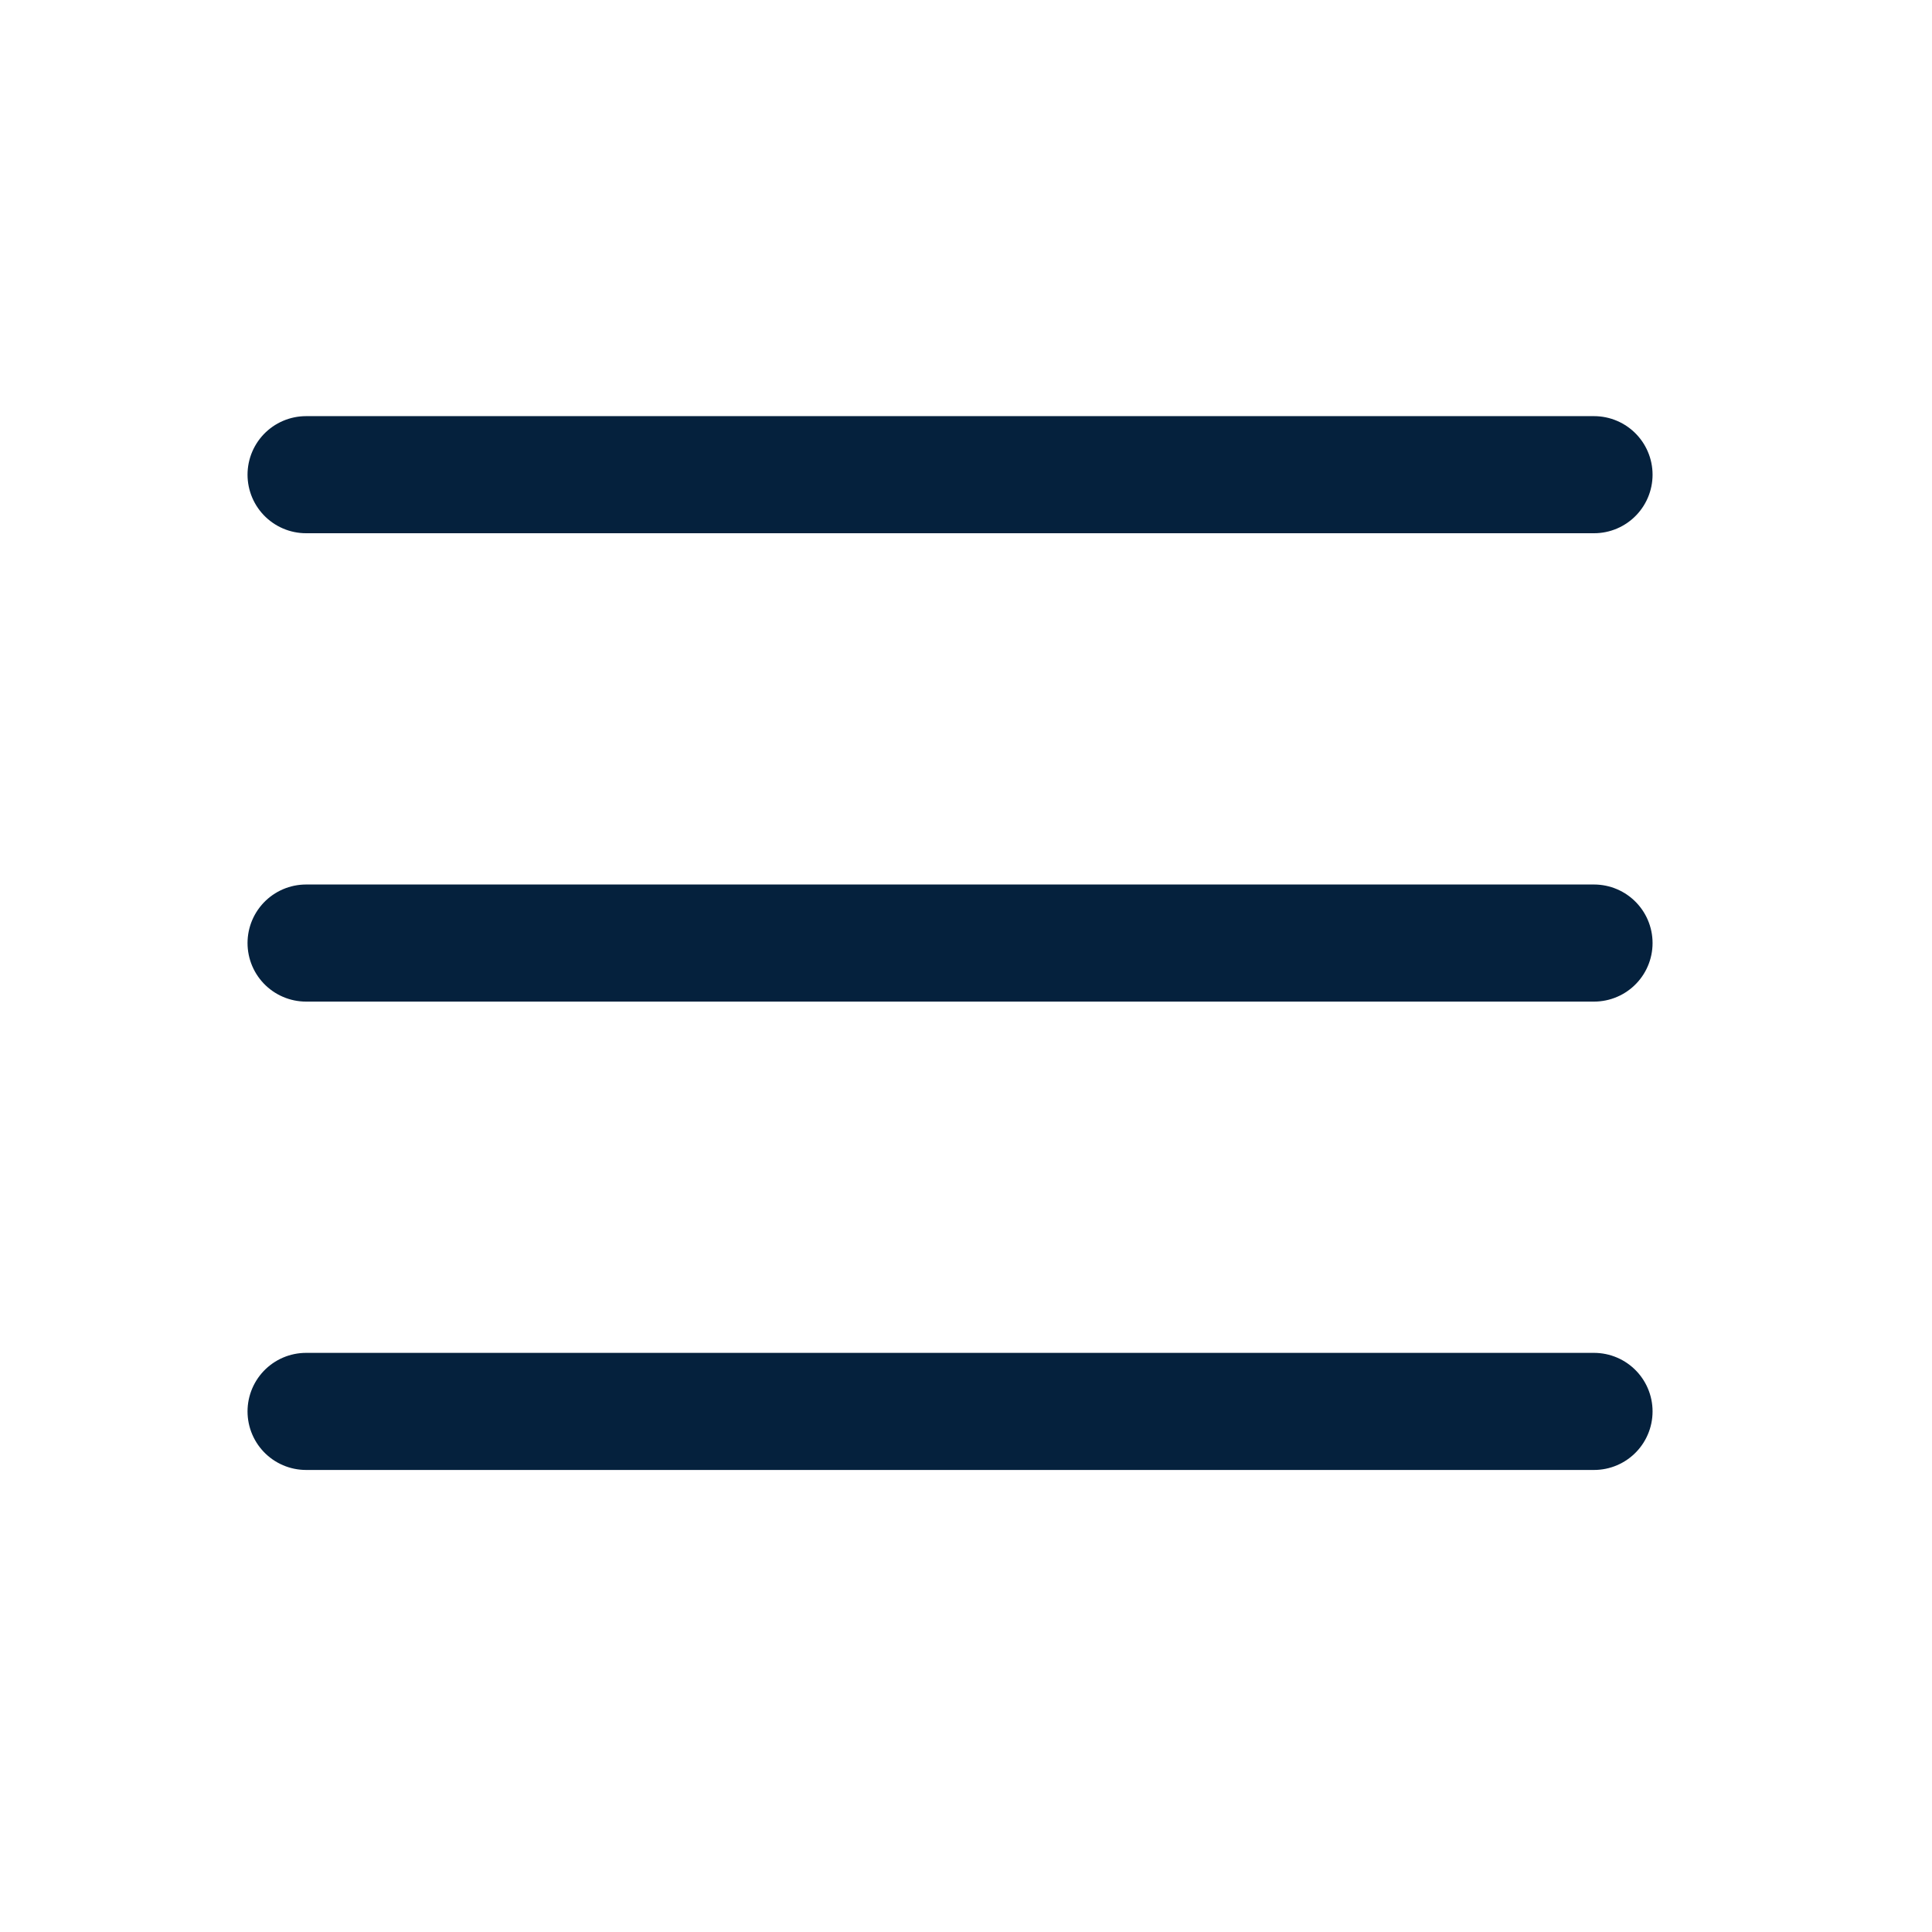
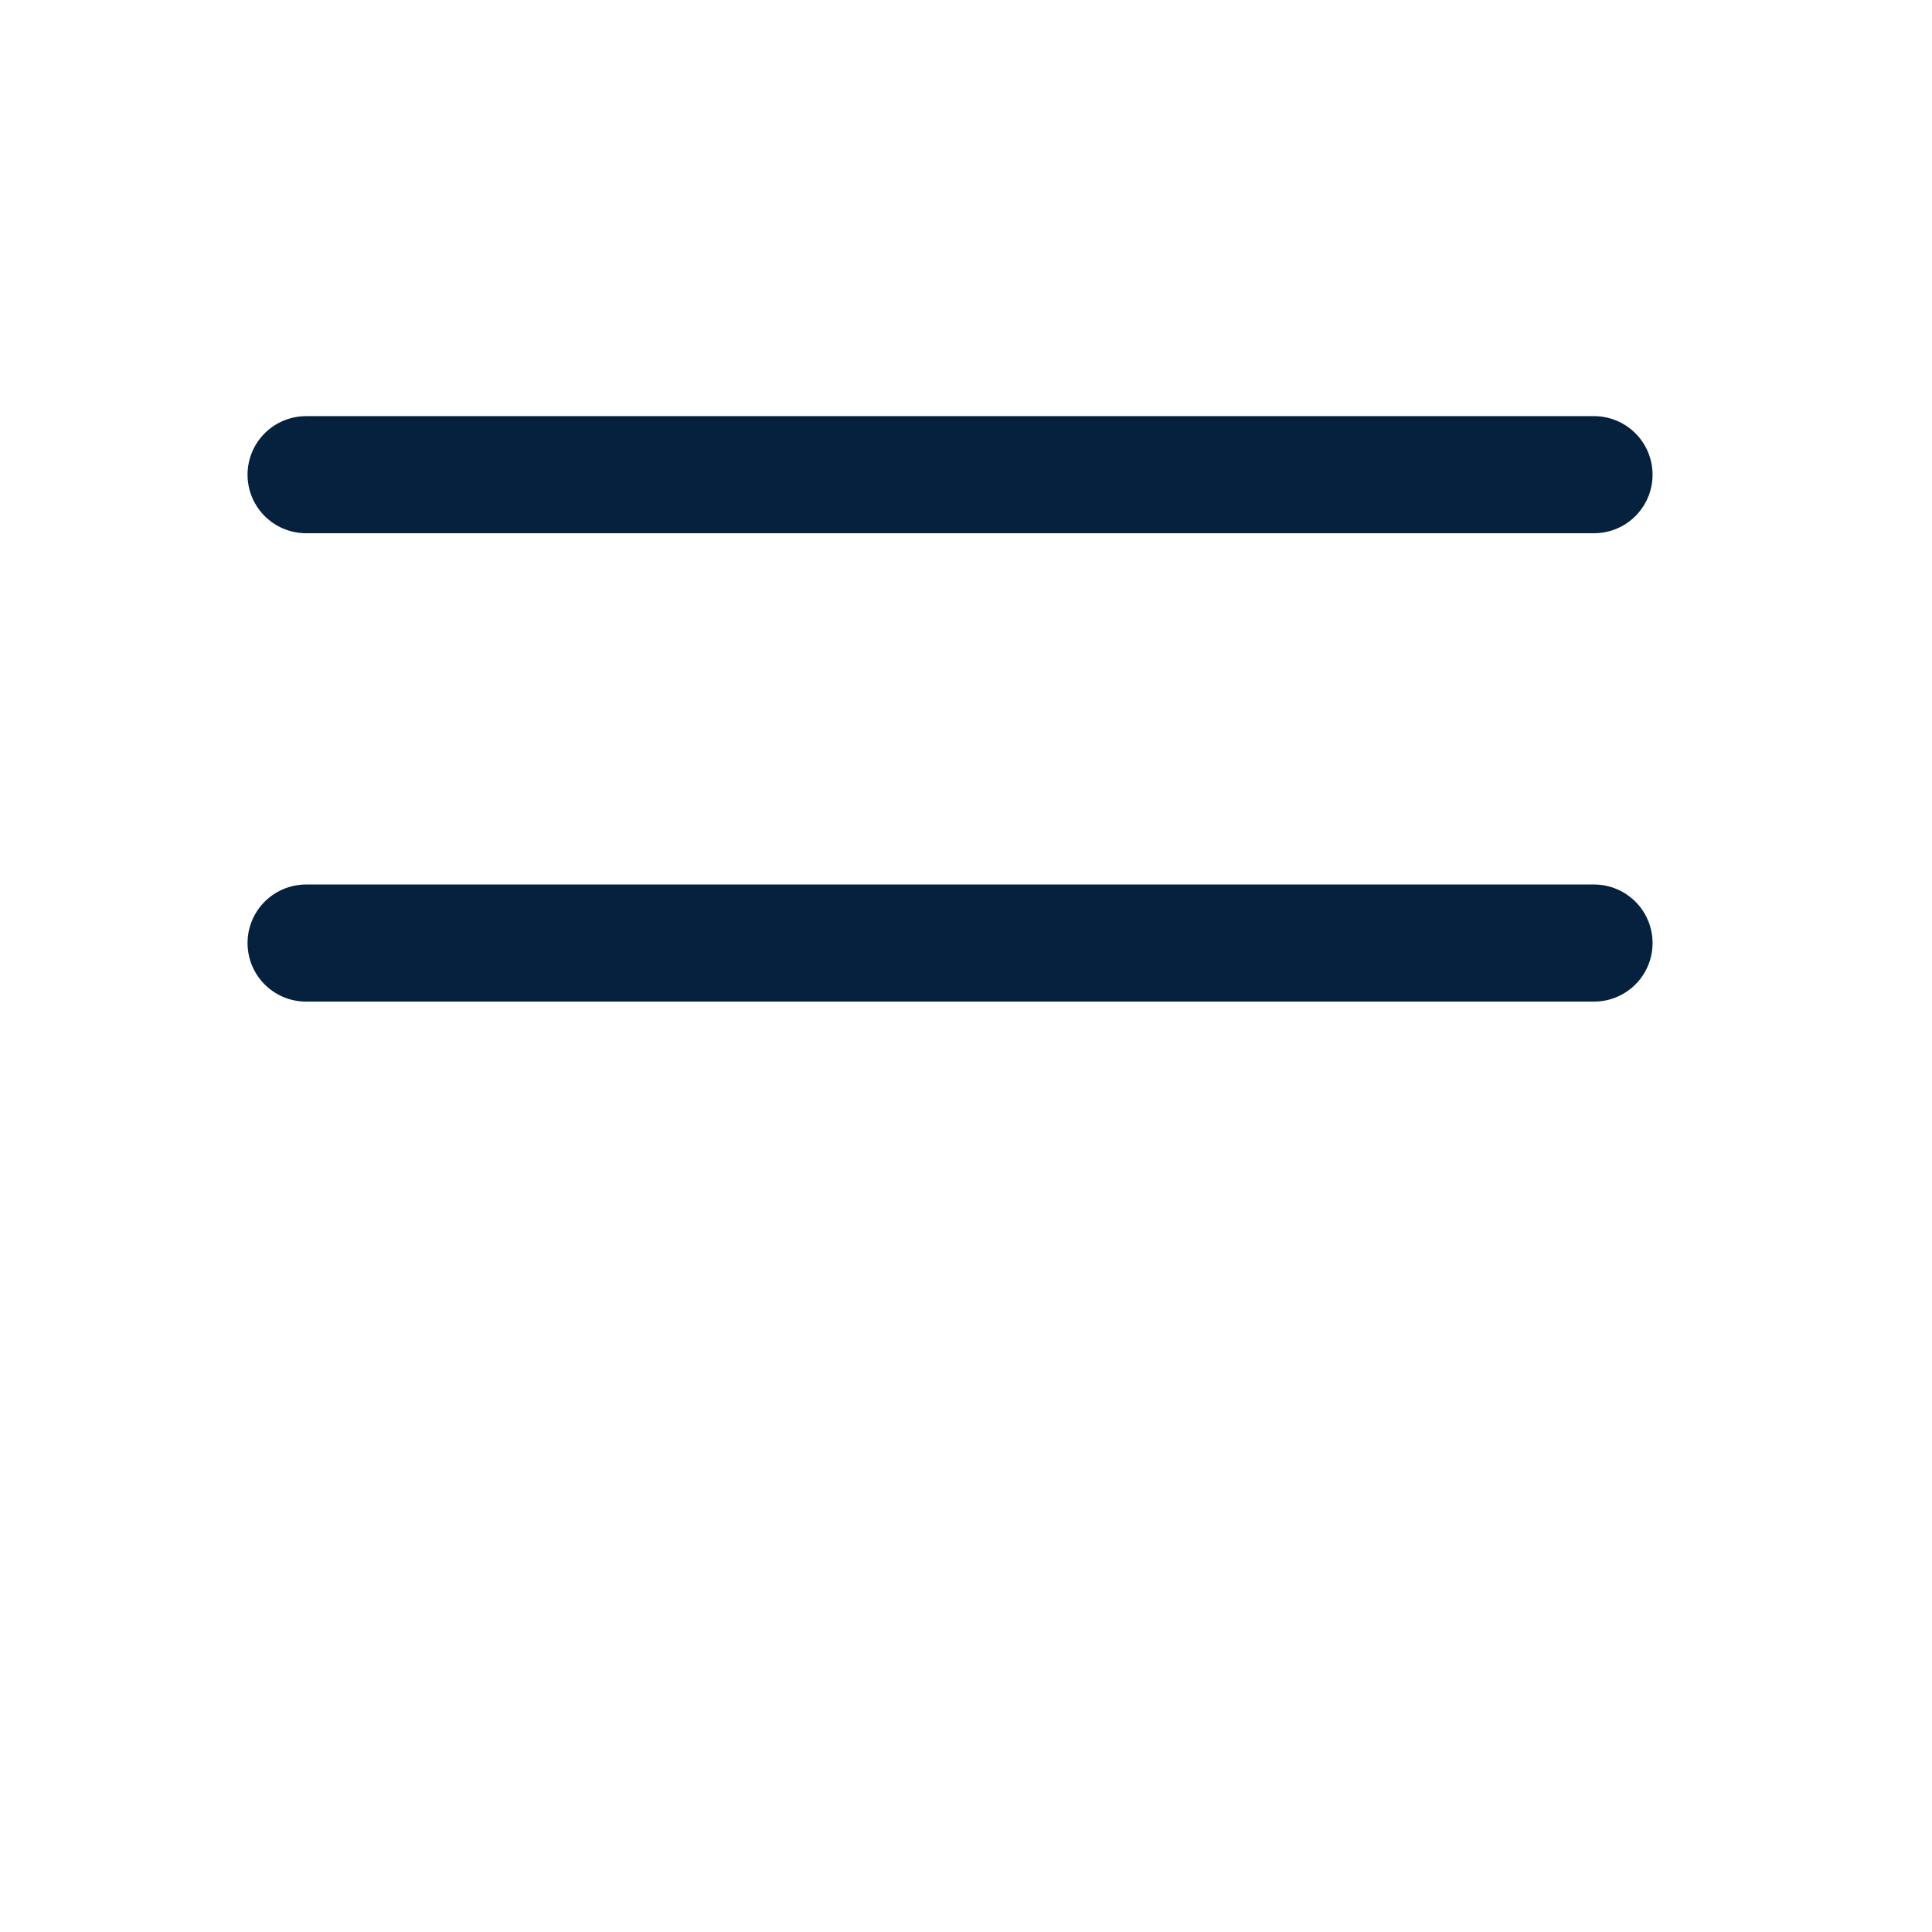
<svg xmlns="http://www.w3.org/2000/svg" width="33" height="33" viewBox="0 0 33 33" fill="none">
  <g clip-path="url(#clip0_46_147)">
    <path d="M5.228 16.108H27.227" stroke="#05213D" stroke-width="2" stroke-linecap="round" stroke-linejoin="round" />
    <path d="M5.228 8.108H27.227" stroke="#05213D" stroke-width="2" stroke-linecap="round" stroke-linejoin="round" />
-     <path d="M5.228 24.108H27.227" stroke="#05213D" stroke-width="2" stroke-linecap="round" stroke-linejoin="round" />
  </g>
  <defs>
    <clipPath id="clip0_46_147">
      <rect width="32" height="32" fill="white" transform="translate(0.228 0.108)" />
    </clipPath>
  </defs>
</svg>